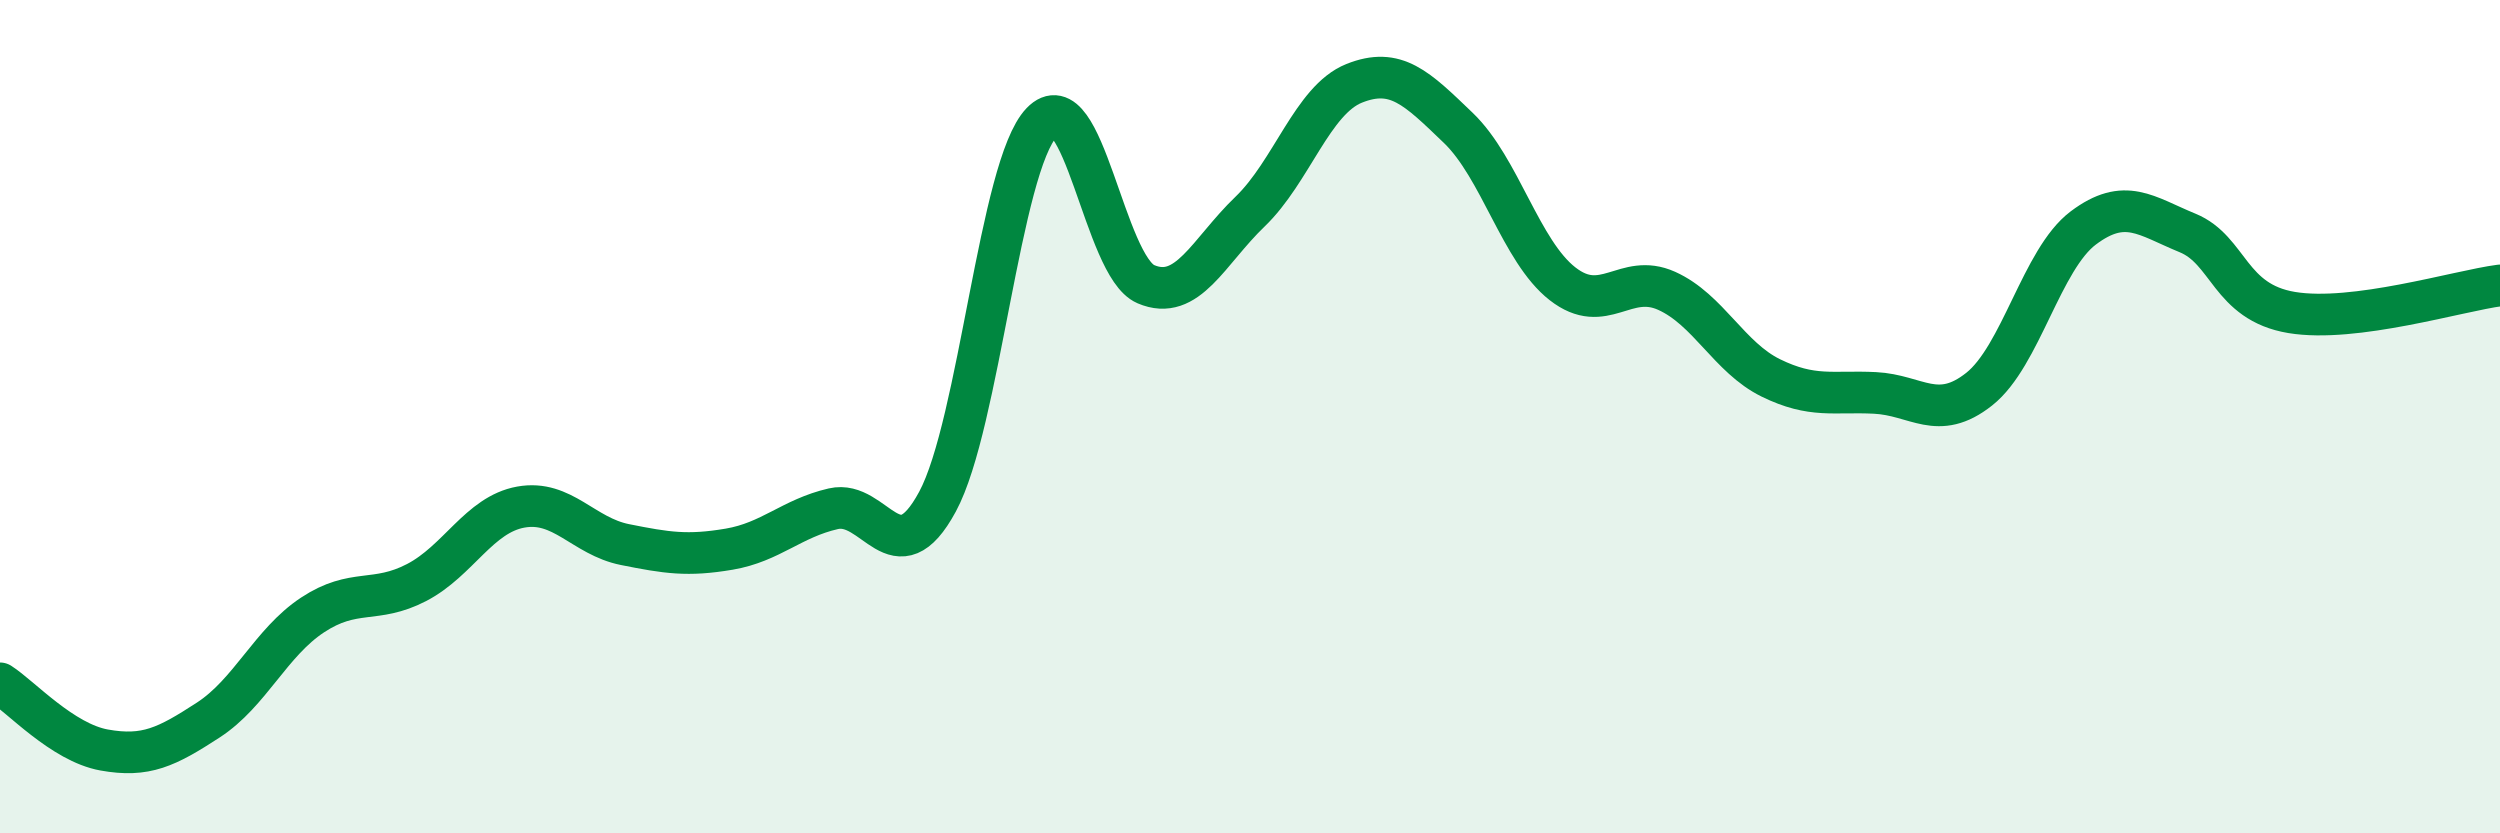
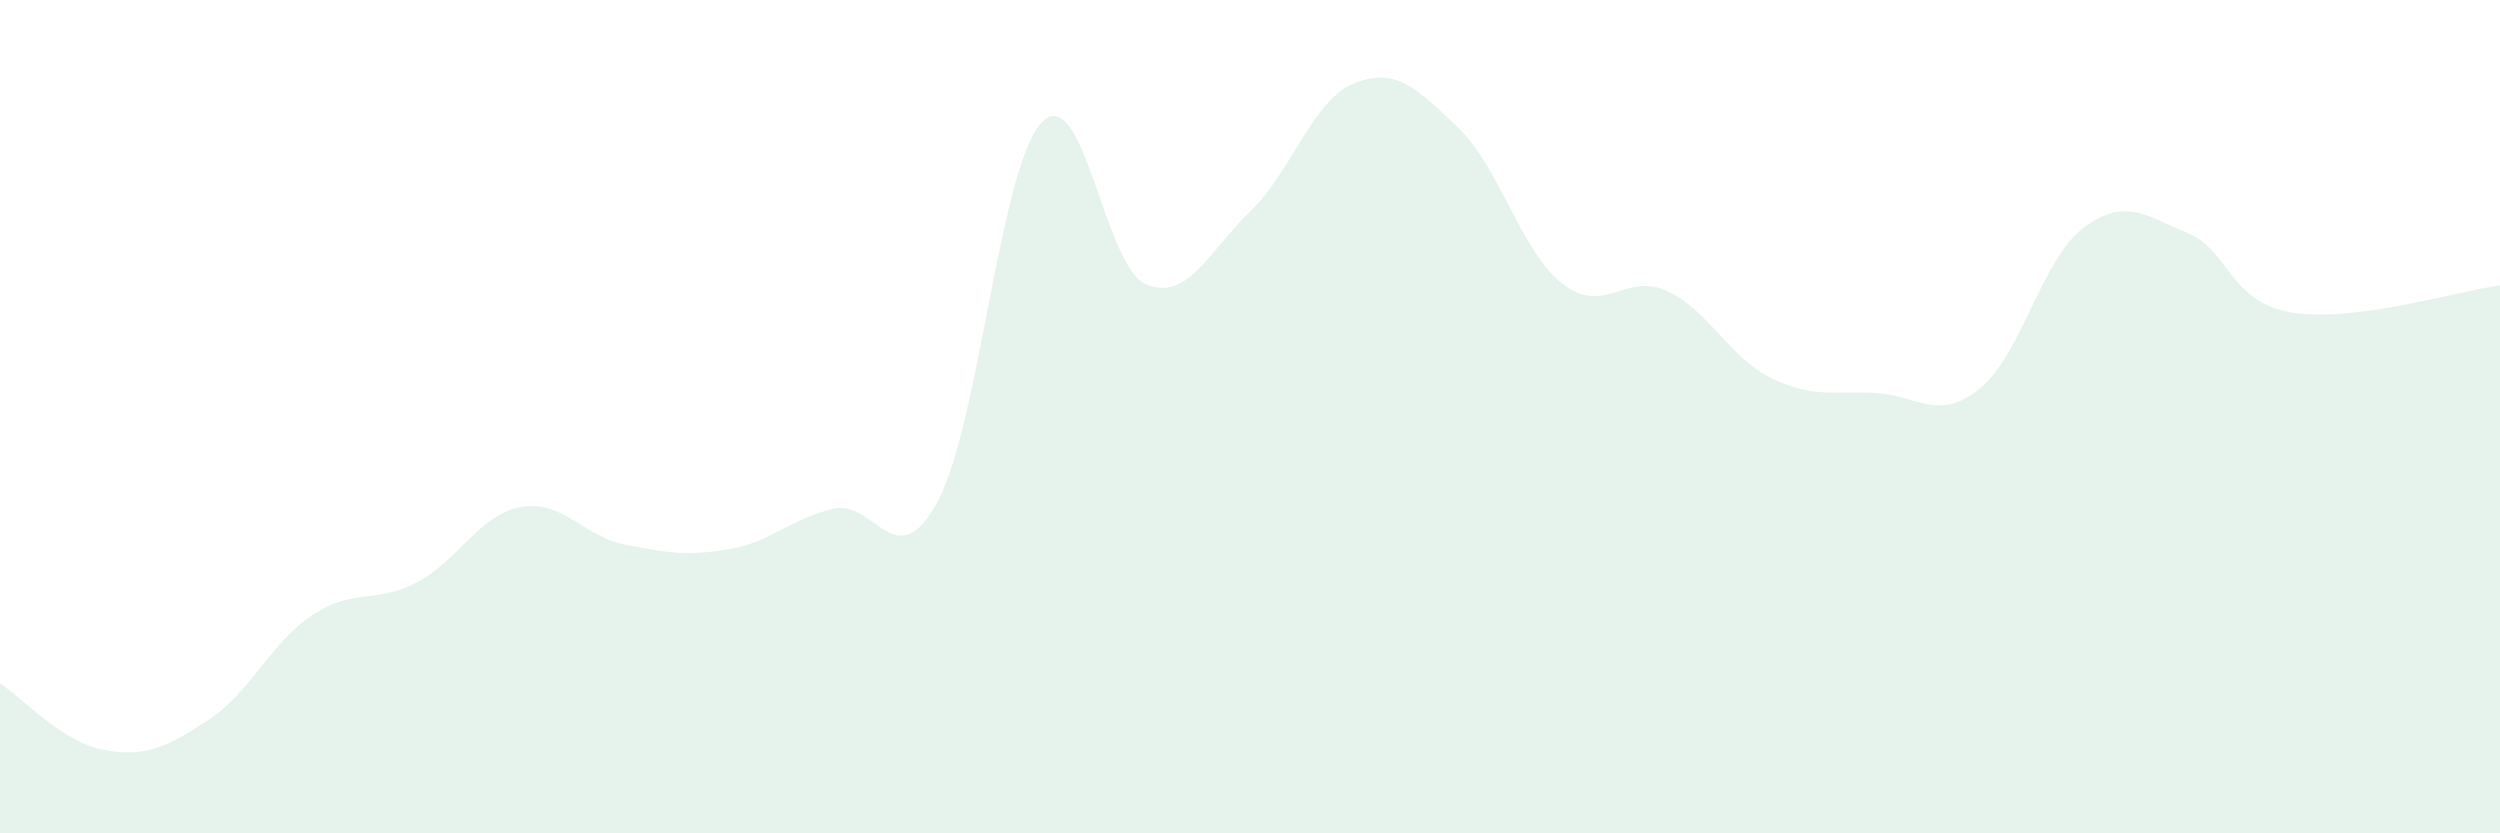
<svg xmlns="http://www.w3.org/2000/svg" width="60" height="20" viewBox="0 0 60 20">
  <path d="M 0,16.4 C 0.5,16.72 1.5,17.82 2.5,18 C 3.5,18.18 4,17.93 5,17.28 C 6,16.63 6.5,15.42 7.5,14.76 C 8.5,14.1 9,14.5 10,13.98 C 11,13.46 11.5,12.35 12.5,12.17 C 13.5,11.99 14,12.87 15,13.07 C 16,13.27 16.5,13.35 17.5,13.18 C 18.5,13.01 19,12.44 20,12.21 C 21,11.98 21.5,13.89 22.5,12.04 C 23.5,10.19 24,3.98 25,2.94 C 26,1.9 26.5,6.39 27.5,6.82 C 28.5,7.25 29,6.04 30,5.08 C 31,4.12 31.5,2.4 32.5,2 C 33.5,1.6 34,2.11 35,3.07 C 36,4.03 36.5,6.03 37.5,6.81 C 38.5,7.59 39,6.53 40,6.98 C 41,7.43 41.5,8.58 42.5,9.07 C 43.5,9.56 44,9.38 45,9.43 C 46,9.48 46.5,10.13 47.5,9.34 C 48.5,8.55 49,6.22 50,5.47 C 51,4.72 51.5,5.18 52.5,5.59 C 53.5,6 53.5,7.25 55,7.5 C 56.5,7.75 59,6.98 60,6.85L60 20L0 20Z" fill="#008740" opacity="0.1" stroke-linecap="round" stroke-linejoin="round" />
-   <path d="M 0,16.4 C 0.5,16.72 1.5,17.82 2.5,18 C 3.5,18.18 4,17.93 5,17.28 C 6,16.63 6.5,15.42 7.5,14.76 C 8.5,14.1 9,14.5 10,13.98 C 11,13.46 11.5,12.35 12.5,12.17 C 13.5,11.99 14,12.87 15,13.07 C 16,13.27 16.5,13.35 17.5,13.18 C 18.5,13.01 19,12.44 20,12.21 C 21,11.98 21.5,13.89 22.5,12.04 C 23.5,10.19 24,3.98 25,2.94 C 26,1.9 26.5,6.39 27.5,6.82 C 28.5,7.25 29,6.04 30,5.08 C 31,4.12 31.5,2.4 32.5,2 C 33.5,1.6 34,2.11 35,3.07 C 36,4.03 36.5,6.03 37.5,6.81 C 38.5,7.59 39,6.53 40,6.98 C 41,7.43 41.5,8.58 42.5,9.07 C 43.5,9.56 44,9.38 45,9.43 C 46,9.48 46.5,10.13 47.5,9.34 C 48.5,8.55 49,6.22 50,5.47 C 51,4.72 51.5,5.18 52.5,5.59 C 53.5,6 53.5,7.25 55,7.5 C 56.5,7.75 59,6.98 60,6.85" stroke="#008740" stroke-width="1" fill="none" stroke-linecap="round" stroke-linejoin="round" />
</svg>